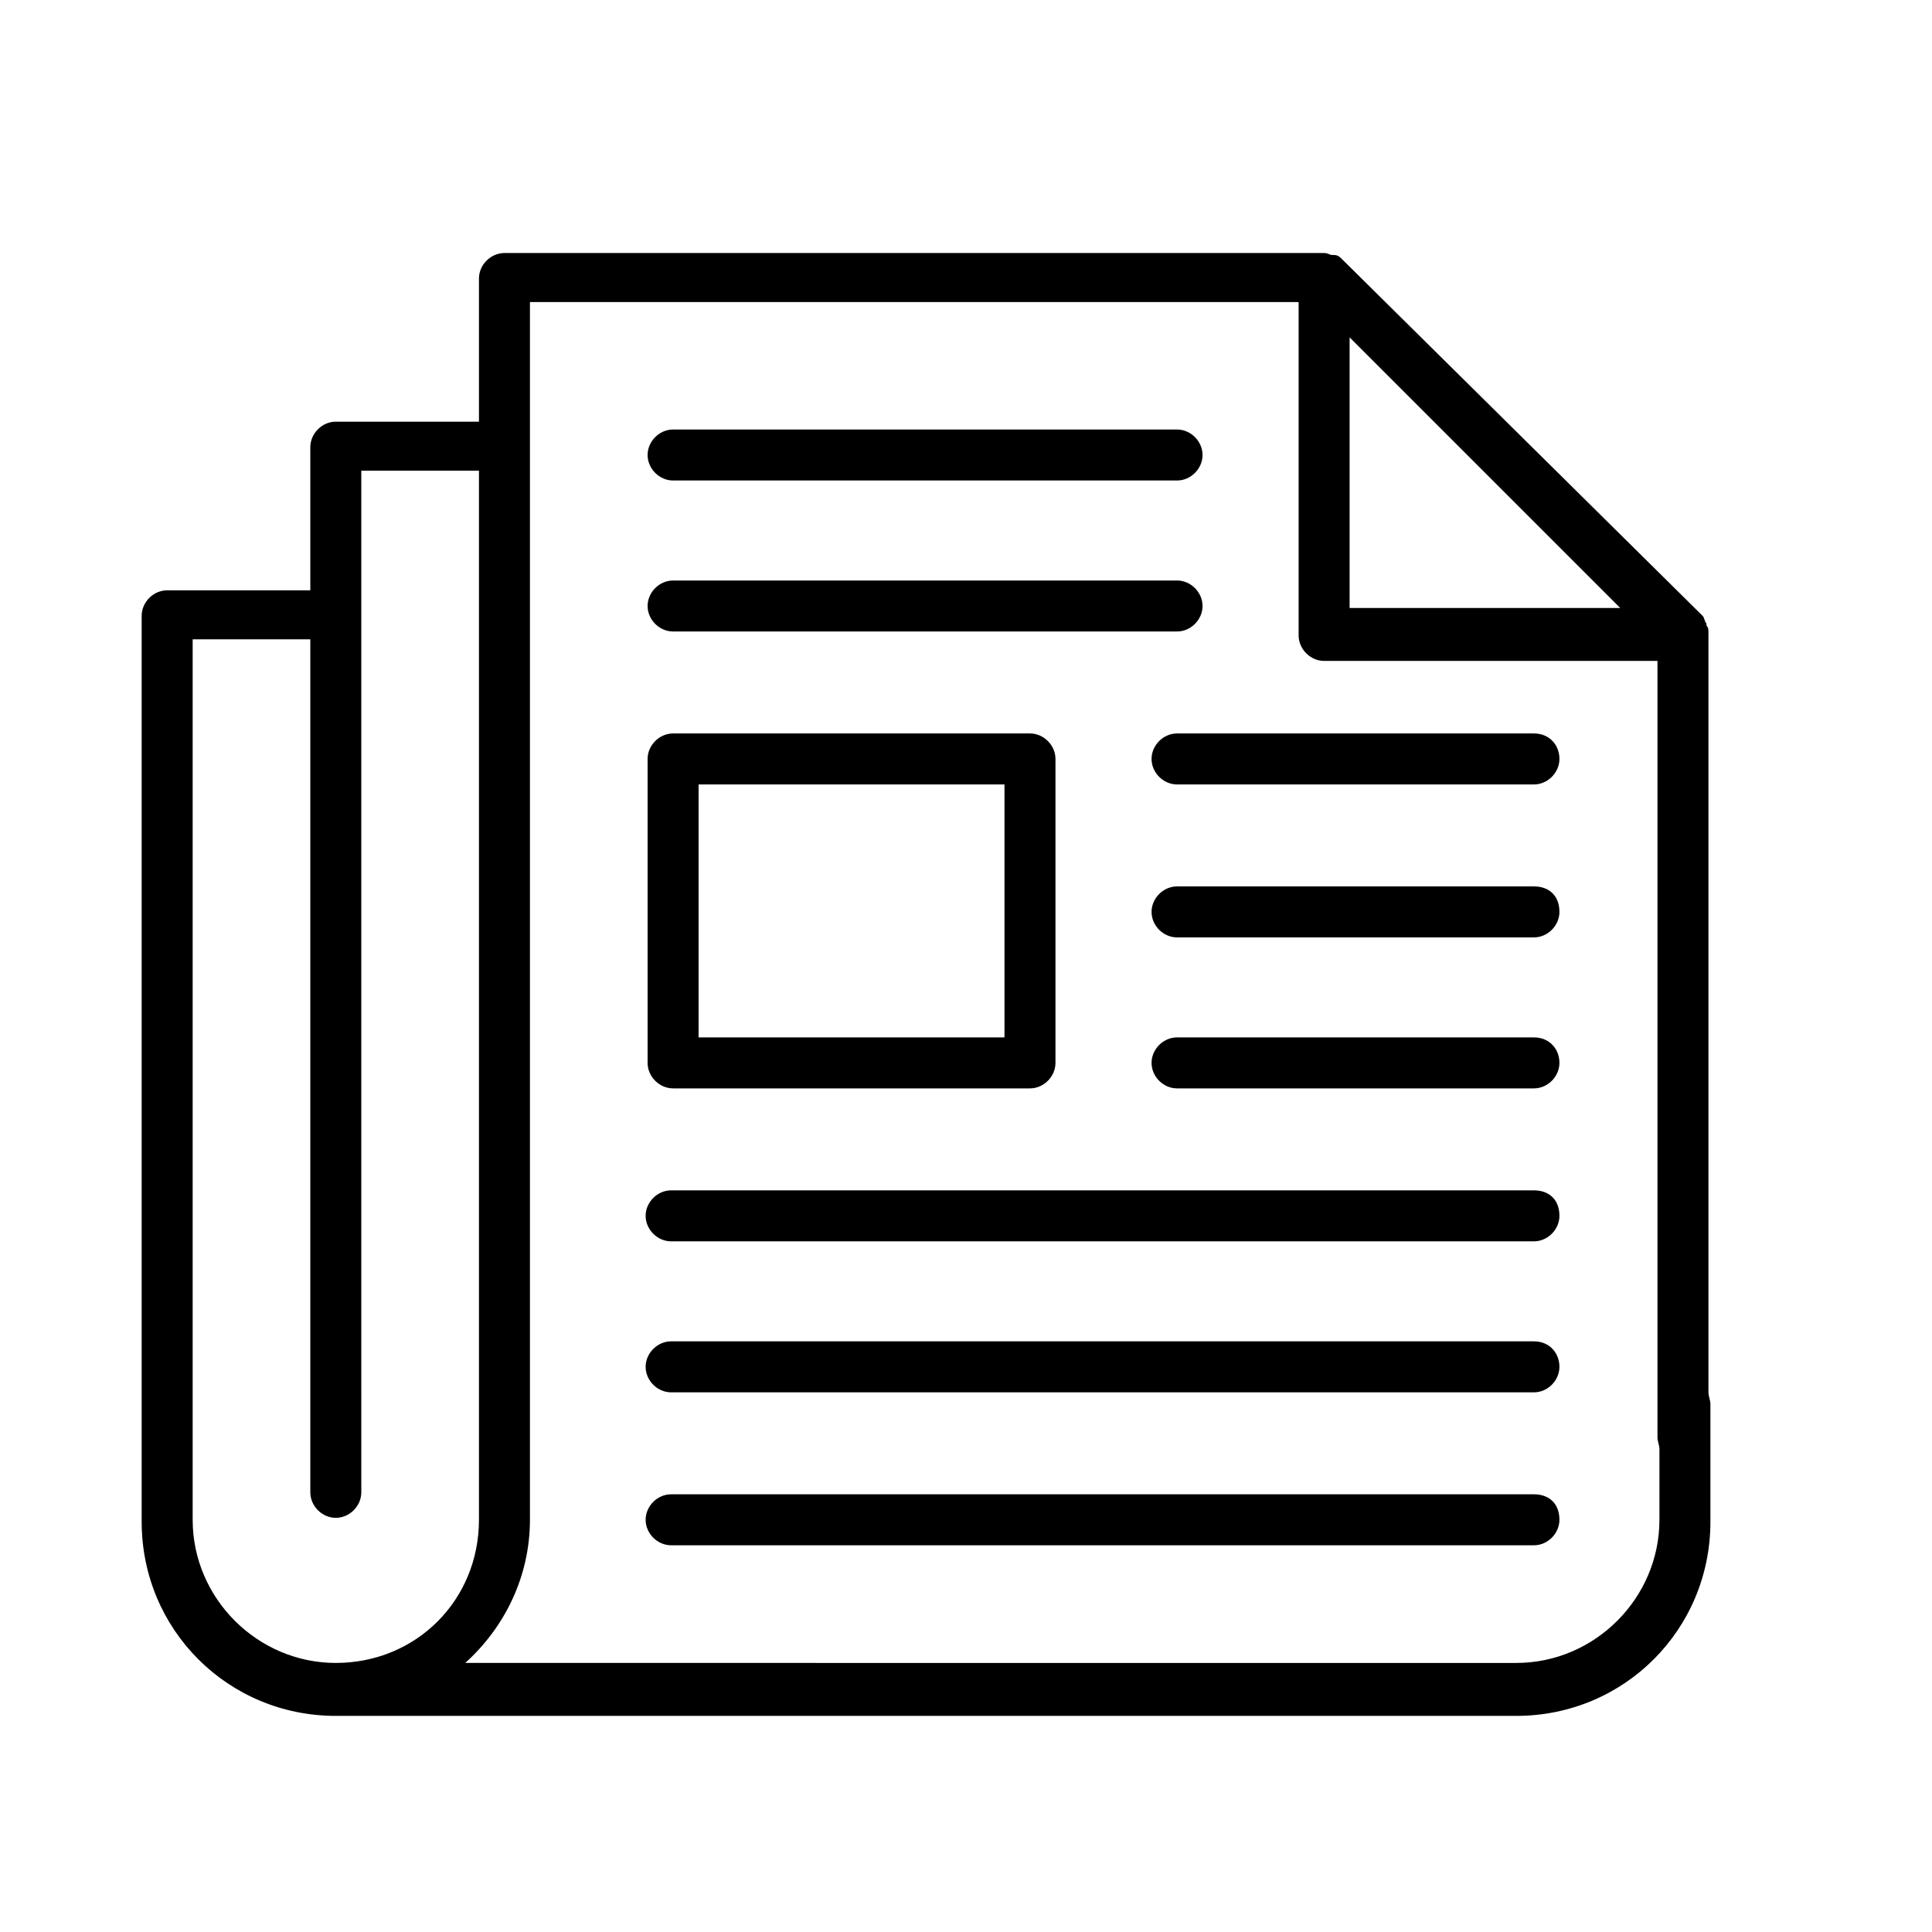
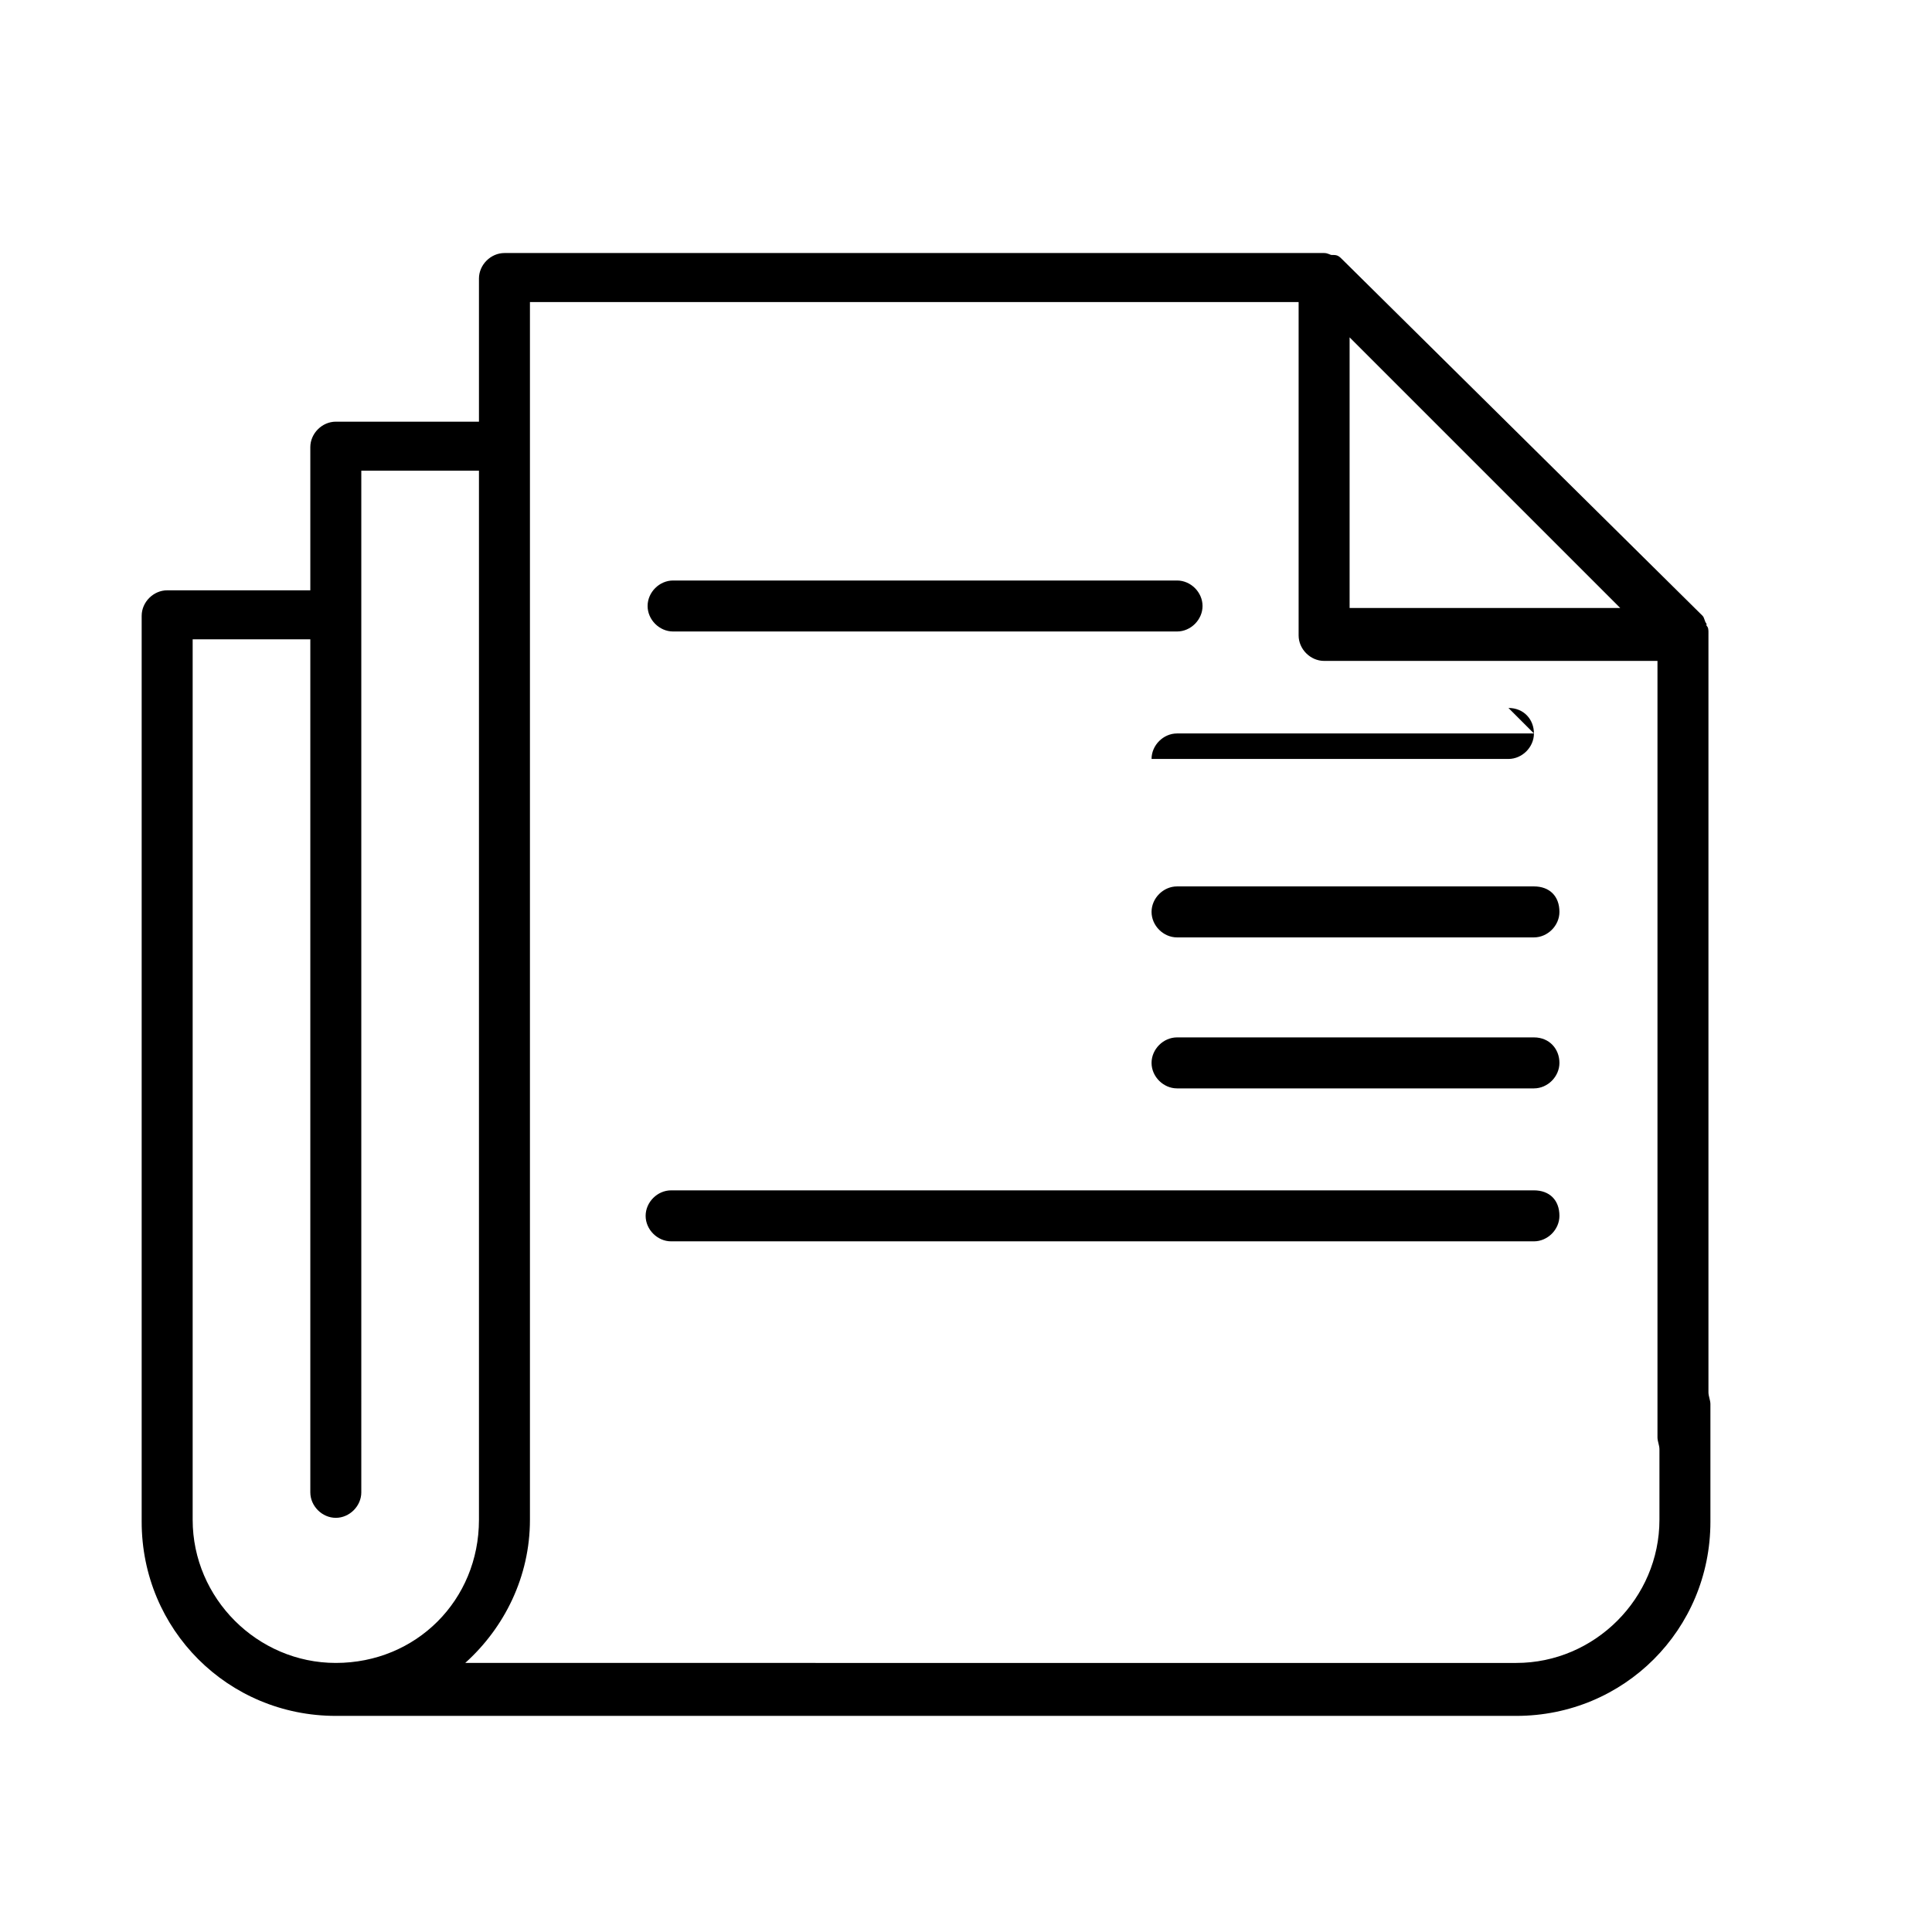
<svg xmlns="http://www.w3.org/2000/svg" id="uuid-a28b7c60-92b0-463f-b6db-5c6a580ed835" viewBox="0 0 600 600">
  <defs>
    <style>.uuid-77423067-1f95-44e0-95de-b54950978a41{fill:#000;stroke-width:0px;}</style>
  </defs>
-   <path class="uuid-77423067-1f95-44e0-95de-b54950978a41" d="M476.378,227.782h-110.835c-4.263,0-7.917,3.654-7.917,7.917s3.654,7.917,7.917,7.917h110.835c4.263,0,7.917-3.654,7.917-7.917s-3.045-7.917-7.917-7.917Z" />
+   <path class="uuid-77423067-1f95-44e0-95de-b54950978a41" d="M476.378,227.782h-110.835c-4.263,0-7.917,3.654-7.917,7.917h110.835c4.263,0,7.917-3.654,7.917-7.917s-3.045-7.917-7.917-7.917Z" />
  <path class="uuid-77423067-1f95-44e0-95de-b54950978a41" d="M476.378,275.283h-110.835c-4.263,0-7.917,3.654-7.917,7.917s3.654,7.917,7.917,7.917h110.835c4.263,0,7.917-3.654,7.917-7.917,0-4.872-3.045-7.917-7.917-7.917Z" />
  <path class="uuid-77423067-1f95-44e0-95de-b54950978a41" d="M209.034,196.115h156.509c4.263,0,7.917-3.654,7.917-7.917s-3.654-7.917-7.917-7.917h-156.509c-4.263,0-7.917,3.654-7.917,7.917s3.654,7.917,7.917,7.917Z" />
-   <path class="uuid-77423067-1f95-44e0-95de-b54950978a41" d="M209.034,149.223h156.509c4.263,0,7.917-3.654,7.917-7.917s-3.654-7.917-7.917-7.917h-156.509c-4.263,0-7.917,3.654-7.917,7.917-0,4.263,3.654,7.917,7.917,7.917Z" />
  <path class="uuid-77423067-1f95-44e0-95de-b54950978a41" d="M476.378,322.174h-110.835c-4.263,0-7.917,3.654-7.917,7.917s3.654,7.917,7.917,7.917h110.835c4.263,0,7.917-3.654,7.917-7.917s-3.045-7.917-7.917-7.917Z" />
  <path class="uuid-77423067-1f95-44e0-95de-b54950978a41" d="M476.378,369.675H208.425c-4.263,0-7.917,3.654-7.917,7.917s3.654,7.917,7.917,7.917h267.952c4.263,0,7.917-3.654,7.917-7.917,0-4.872-3.045-7.917-7.917-7.917Z" />
-   <path class="uuid-77423067-1f95-44e0-95de-b54950978a41" d="M476.378,416.567H208.425c-4.263,0-7.917,3.654-7.917,7.917s3.654,7.917,7.917,7.917h267.952c4.263,0,7.917-3.654,7.917-7.917s-3.045-7.917-7.917-7.917Z" />
-   <path class="uuid-77423067-1f95-44e0-95de-b54950978a41" d="M476.378,464.067H208.425c-4.263,0-7.917,3.654-7.917,7.917s3.654,7.917,7.917,7.917h267.952c4.263,0,7.917-3.654,7.917-7.917,0-4.872-3.045-7.917-7.917-7.917Z" />
-   <path class="uuid-77423067-1f95-44e0-95de-b54950978a41" d="M209.034,227.782c-4.263,0-7.917,3.654-7.917,7.917v94.392c0,4.263,3.654,7.917,7.917,7.917h110.835c4.263,0,7.917-3.654,7.917-7.917v-94.392c0-4.263-3.654-7.917-7.917-7.917h-110.835ZM311.952,322.174h-95.001v-78.559h95.001v78.559Z" />
  <path class="uuid-77423067-1f95-44e0-95de-b54950978a41" d="M530.577,196.724c0-1.218,0-1.827-.609-2.436v-.609c-.609-.609-.609-1.827-1.218-2.436l-112.053-110.835c-.609-.609-1.218-1.218-2.436-1.218h-.609c-.609,0-1.218-.609-2.436-.609h-254.555c-4.263,0-7.917,3.654-7.917,7.917v44.456h-44.456c-4.263,0-7.917,3.654-7.917,7.917v44.456h-44.456c-4.263,0-7.917,3.654-7.917,7.917v281.35c0,33.494,26.795,60.289,60.289,60.289h366.608c33.494,0,60.289-26.795,60.289-60.289v-36.539c0-1.218-.609-2.436-.609-3.654l-0-235.676ZM419.133,104.768l84.04,84.04h-84.04v-84.04ZM104.289,516.44c-24.359,0-44.456-20.096-44.456-44.456V198.551h36.539v264.908c0,4.263,3.654,7.917,7.917,7.917s7.917-3.654,7.917-7.917V146.178h36.539v325.806c0,24.968-19.487,44.456-44.456,44.456h0ZM515.353,471.984c0,24.359-20.096,44.456-44.456,44.456H144.482c12.18-10.962,20.096-26.795,20.096-44.456V93.806h238.721v103.527c0,4.263,3.654,7.917,7.917,7.917h103.527v241.157c0,1.218.609,2.436.609,3.654v21.923Z" />
</svg>